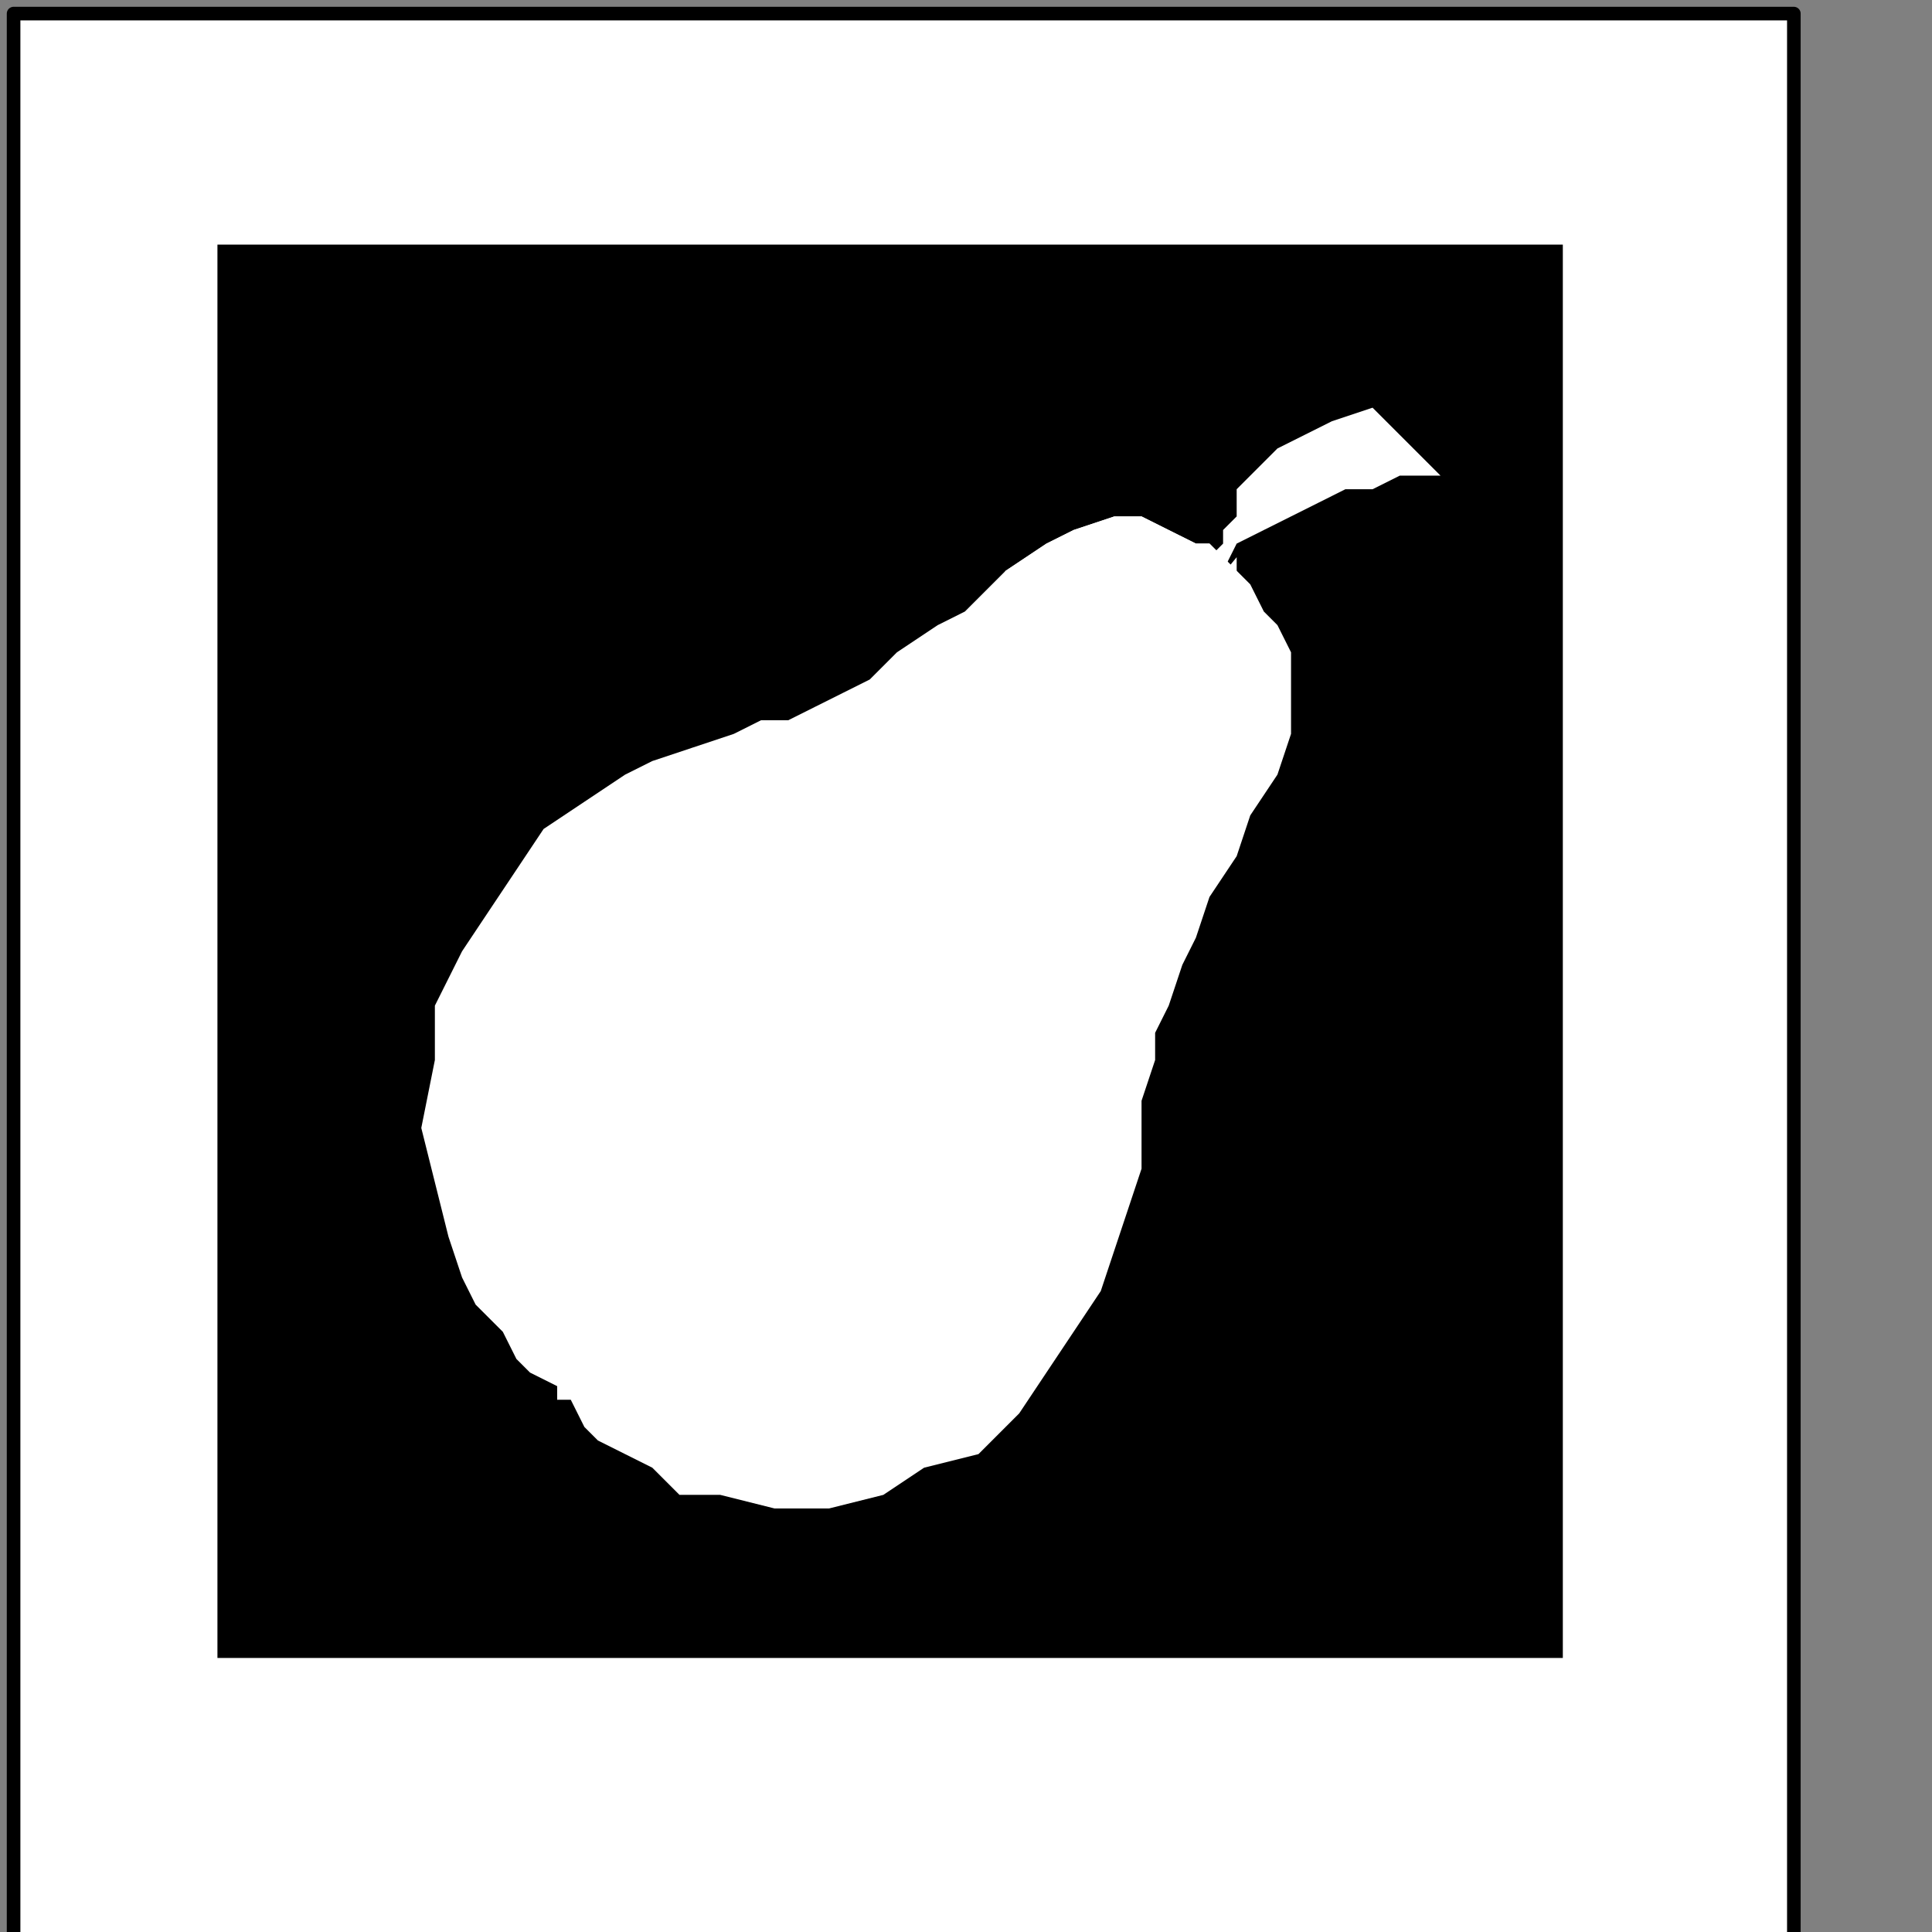
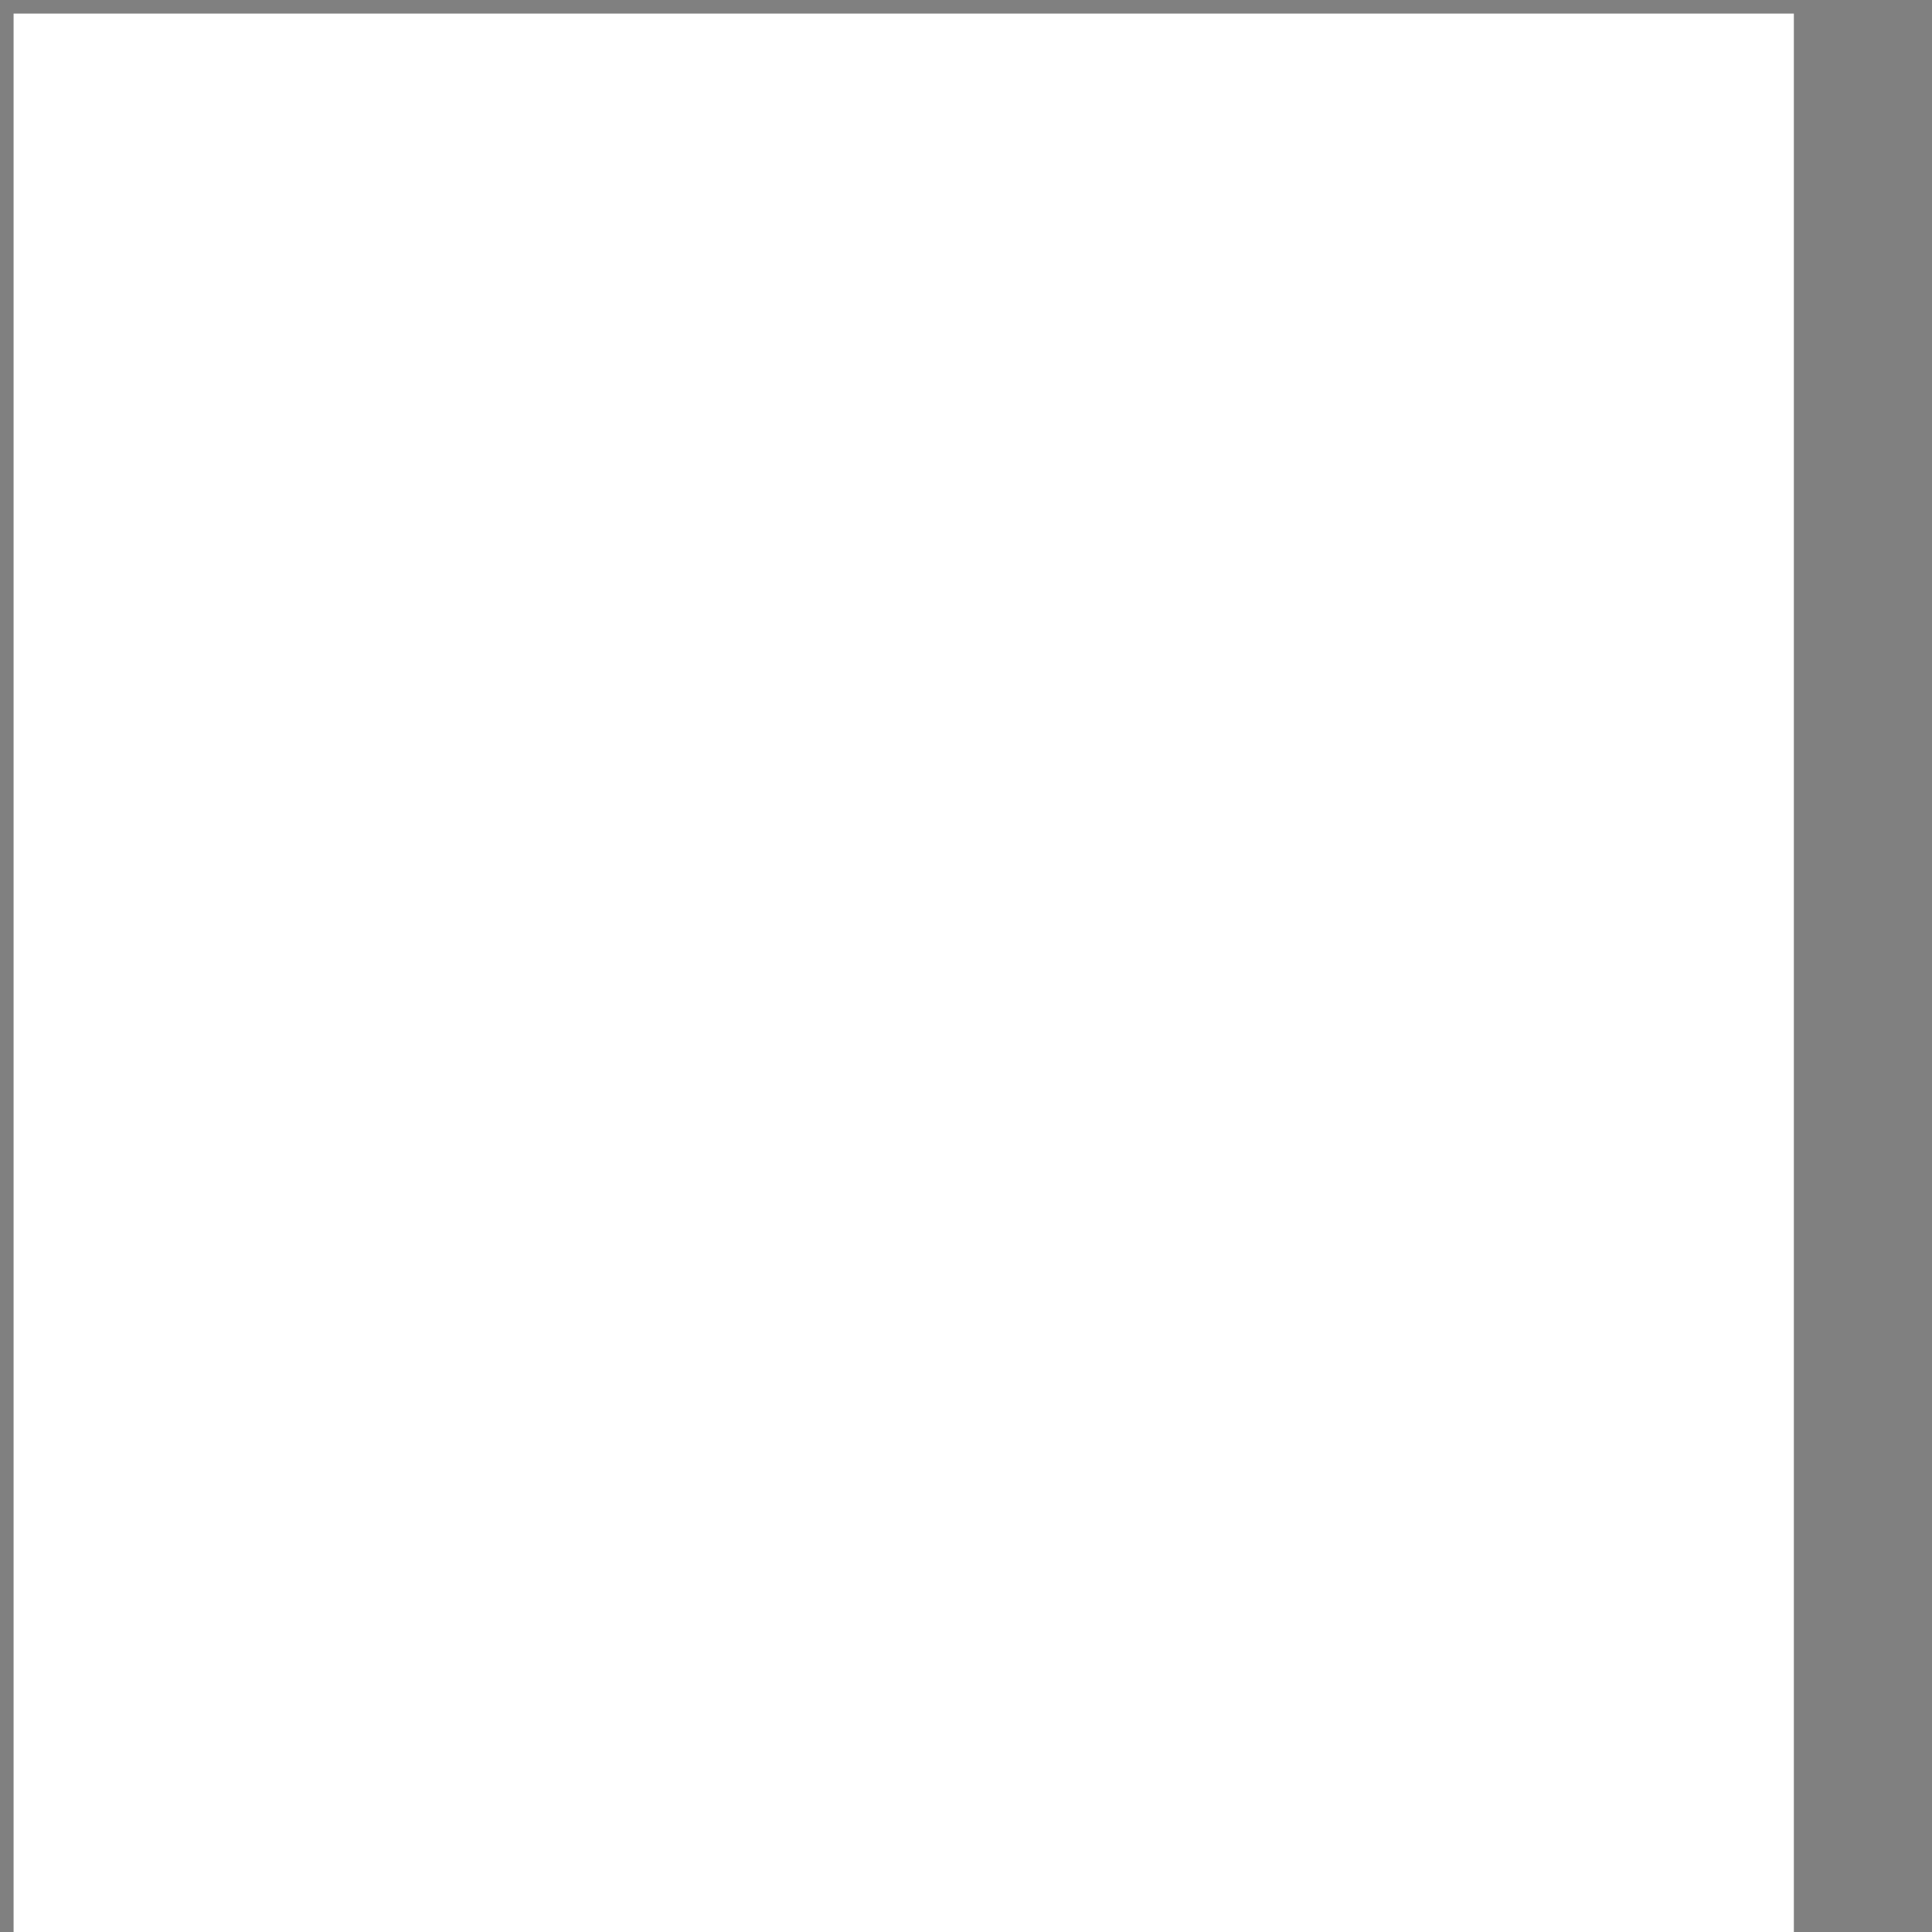
<svg xmlns="http://www.w3.org/2000/svg" xmlns:ns1="http://sodipodi.sourceforge.net/DTD/sodipodi-0.dtd" xmlns:ns2="http://www.inkscape.org/namespaces/inkscape" version="1.0" width="30.021mm" height="30.021mm" id="svg19" ns1:docname="PD028BBF.WMF">
  <rect width="100%" height="100%" fill="#808080" stroke="none" />
  <ns1:namedview pagecolor="#ffffff" bordercolor="#666666" borderopacity="1" objecttolerance="10" gridtolerance="10" guidetolerance="10" ns2:pageopacity="0" ns2:pageshadow="2" ns2:window-width="640" ns2:window-height="480" id="namedview21" />
  <defs id="defs3">
    <pattern id="WMFhbasepattern" patternUnits="userSpaceOnUse" width="6" height="6" x="0" y="0" />
  </defs>
  <path style="fill:#ffffff;fill-rule:nonzero;fill-opacity:1;stroke:none;" d="  M -6.385,215.493   M 105.352,114.131   L 105.352,0.798   L 0.798,0.798   L 0.798,114.131   L 105.352,114.131   L 105.352,114.131  z " id="path5" />
-   <path style="fill:none;stroke:#000000;stroke-width:0.798px;stroke-linecap:round;stroke-linejoin:round;stroke-miterlimit:4;stroke-dasharray:none;stroke-opacity:1;" d="  M -6.385,215.493   M 105.352,114.131   L 105.352,0.798   L 0.798,0.798   L 0.798,114.131   L 105.352,114.131   L 105.352,114.131  " id="path7" />
-   <path style="fill:#000000;fill-rule:nonzero;fill-opacity:1;stroke:none;" d="  M -20.751,200.329   M 91.784,97.371   L 91.784,14.366   L 12.77,14.366   L 12.77,97.371   L 91.784,97.371   L 91.784,97.371  z " id="path9" />
  <path style="fill:#ffffff;fill-rule:nonzero;fill-opacity:1;stroke:none;" d="  M -41.502,141.268   M 72.629,33.521   L 72.629,33.521   L 72.629,33.521   L 71.831,32.723   L 71.033,31.925   L 70.235,31.925   L 68.638,31.127   L 67.042,30.329   L 65.446,30.329   L 63.052,31.127   L 61.455,31.925   L 59.061,33.521   L 59.061,33.521   L 56.667,35.915   L 55.07,36.714   L 52.676,38.31   L 51.08,39.906   L 49.484,40.704   L 47.887,41.502   L 46.291,42.3   L 44.695,42.3   L 43.099,43.099   L 40.704,43.897   L 40.704,43.897   L 38.31,44.695   L 36.714,45.493   L 34.319,47.089   L 31.925,48.685   L 30.329,51.08   L 28.732,53.474   L 27.136,55.869   L 25.54,59.061   L 25.54,62.254   L 24.742,66.244   L 24.742,66.244   L 25.54,69.437   L 26.338,72.629   L 27.136,75.023   L 27.934,76.62   L 29.531,78.216   L 30.329,79.812   L 31.127,80.61   L 32.723,81.408   L 32.723,82.207   L 32.723,82.207   L 72.629,33.521   L 72.629,33.521  z " id="path11" />
  <path style="fill:#ffffff;fill-rule:nonzero;fill-opacity:1;stroke:none;" d="  M -41.502,141.268   M 72.629,32.723   L 72.629,32.723   L 72.629,32.723   L 72.629,33.521   L 73.427,34.319   L 74.225,35.915   L 75.023,36.714   L 75.822,38.31   L 75.822,40.704   L 75.822,43.099   L 75.023,45.493   L 73.427,47.887   L 73.427,47.887   L 72.629,50.282   L 71.033,52.676   L 70.235,55.07   L 69.437,56.667   L 68.638,59.061   L 67.84,60.657   L 67.84,62.254   L 67.042,64.648   L 67.042,66.244   L 67.042,68.638   L 67.042,68.638   L 66.244,71.033   L 65.446,73.427   L 64.648,75.822   L 63.052,78.216   L 61.455,80.61   L 59.859,83.005   L 57.465,85.399   L 54.272,86.197   L 51.878,87.793   L 48.685,88.592   L 48.685,88.592   L 45.493,88.592   L 42.3,87.793   L 39.906,87.793   L 38.31,86.197   L 36.714,85.399   L 35.117,84.601   L 34.319,83.803   L 33.521,82.207   L 32.723,82.207   L 32.723,81.408   L 72.629,32.723   L 72.629,32.723  z " id="path13" />
-   <path style="fill:#ffffff;fill-rule:nonzero;fill-opacity:1;stroke:none;" d="  M -83.803,185.962   M 32.723,82.207   L 72.629,33.521   L 72.629,33.521   L 72.629,33.521   L 71.831,32.723   L 71.033,31.925   L 70.235,31.925   L 68.638,31.127   L 67.042,30.329   L 65.446,30.329   L 63.052,31.127   L 61.455,31.925   L 59.061,33.521  z " id="path15" />
-   <path style="fill:#ffffff;fill-rule:nonzero;fill-opacity:1;stroke:none;" d="  M -42.3,140.469   M 71.033,32.723   L 71.033,32.723   L 71.033,32.723   L 71.831,31.925   L 71.831,31.127   L 72.629,30.329   L 72.629,28.732   L 74.225,27.136   L 75.023,26.338   L 76.62,25.54   L 78.216,24.742   L 80.61,23.944   L 84.601,27.934   L 84.601,27.934   L 83.803,27.934   L 83.005,27.934   L 82.207,27.934   L 80.61,28.732   L 79.014,28.732   L 77.418,29.531   L 75.822,30.329   L 74.225,31.127   L 72.629,31.925   L 71.831,33.521   L 71.033,32.723   L 71.033,32.723  z " id="path17" />
</svg>